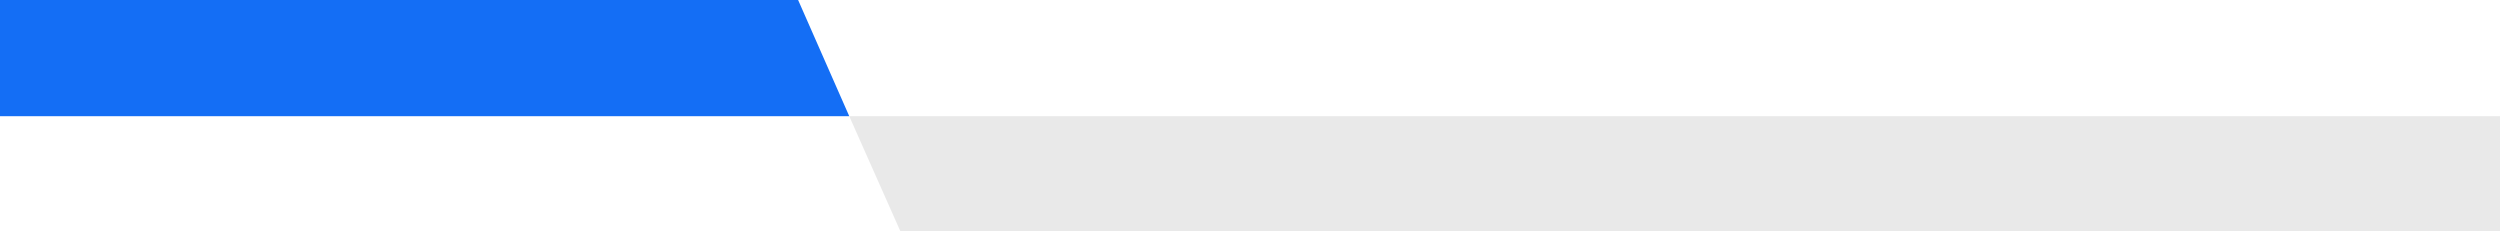
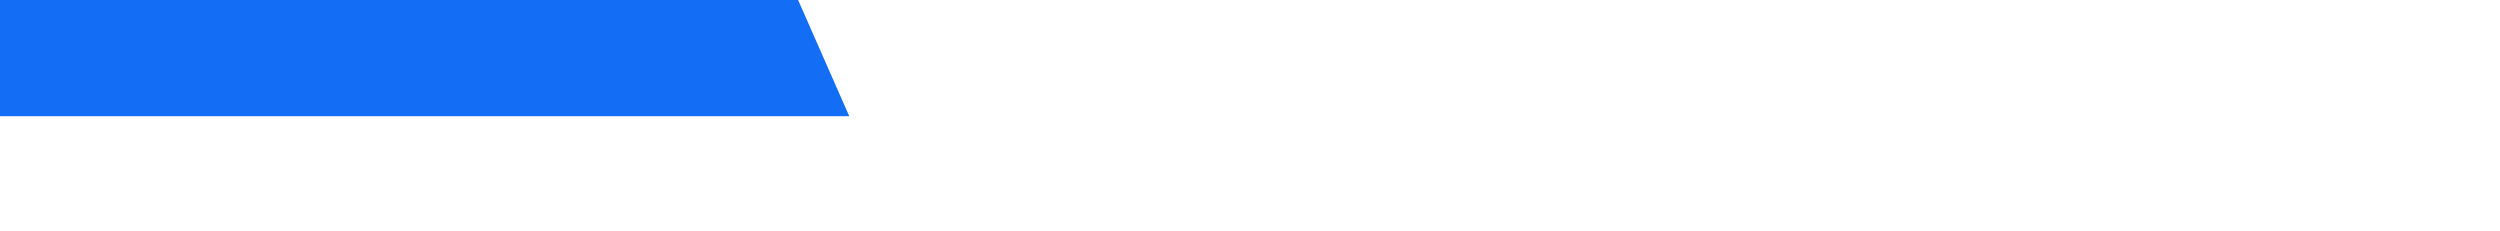
<svg xmlns="http://www.w3.org/2000/svg" width="2302" height="213" viewBox="0 0 2302 213" fill="none">
  <g clip-path="url(#clip0_4098_92)">
    <path d="M734.908 8.37275e-07H-88L-40.908 107H782L734.908 8.37275e-07Z" fill="#146EF5" />
-     <path d="M2321.91 107H782L829.085 213H2369L2321.91 107Z" fill="#E9E9E9" />
  </g>
  <defs>
    <clipPath id="clip0_4098_92">
      <rect width="2302" height="213" fill="white" />
    </clipPath>
  </defs>
</svg>